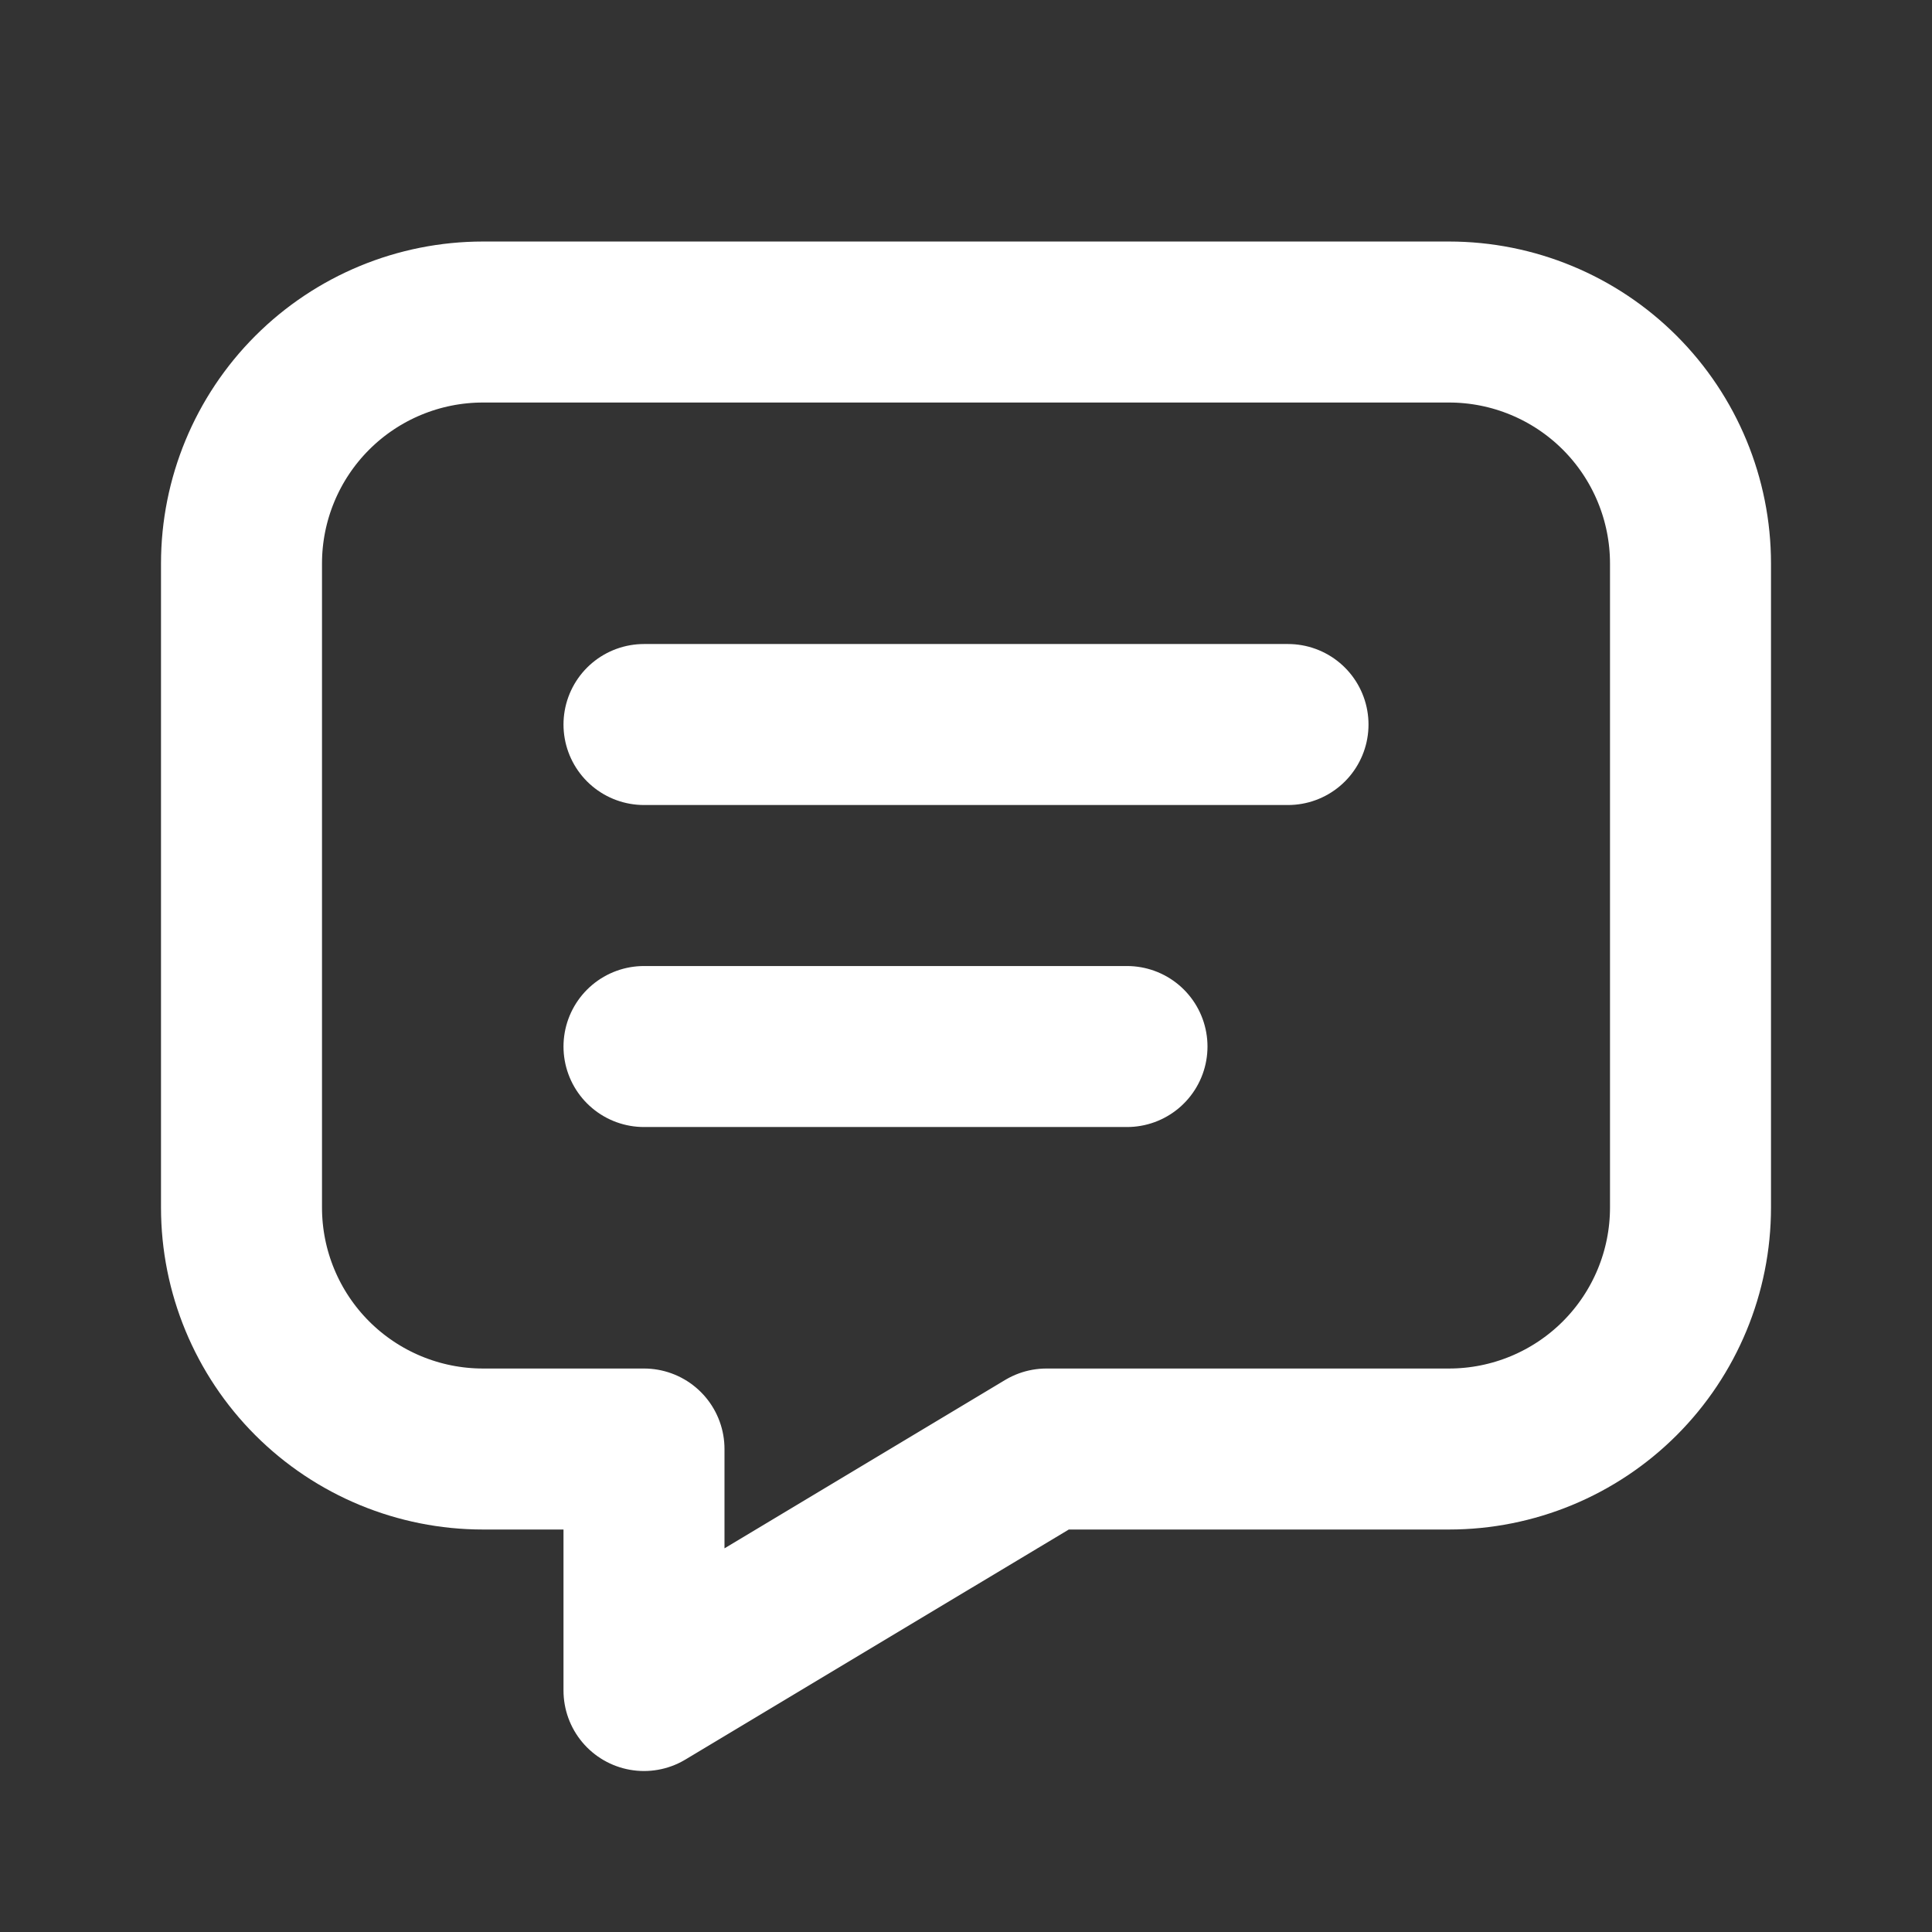
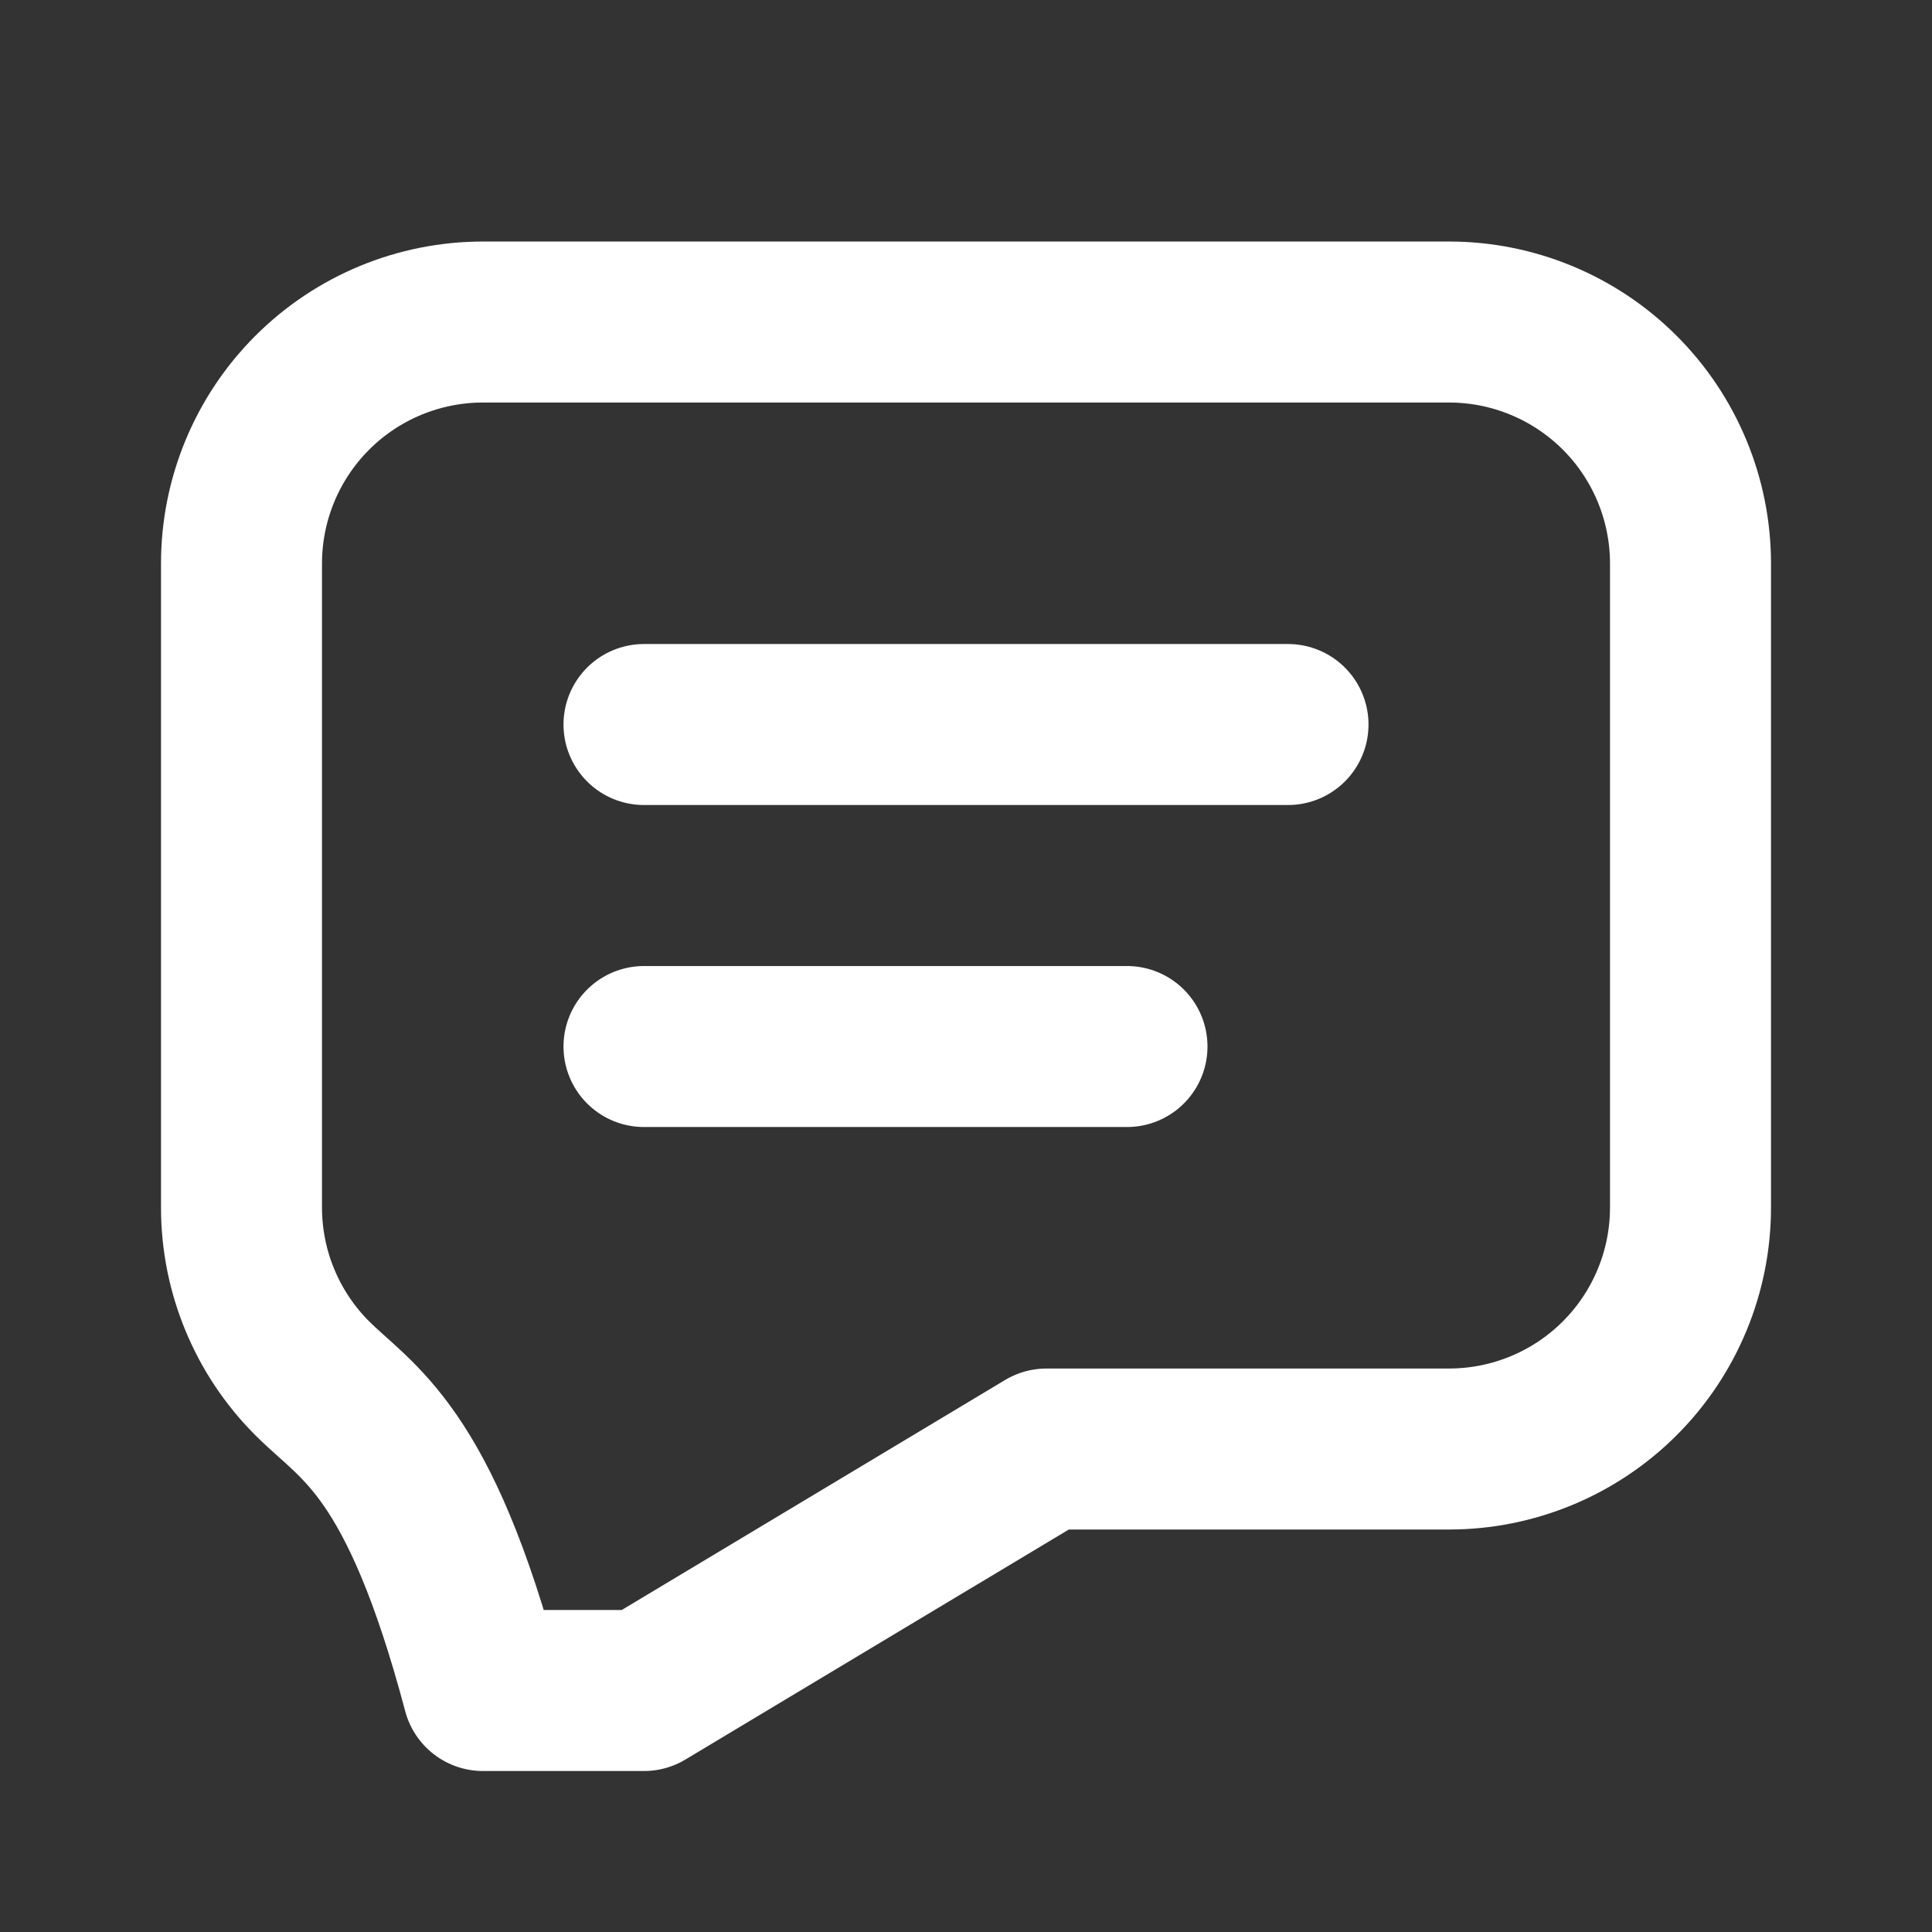
<svg xmlns="http://www.w3.org/2000/svg" width="100" height="100" viewBox="0 0 100 100" fill="none">
  <rect x="0" y="0" width="100" height="100" fill="#333333" stroke="none" />
-   <path d="M33.333 37.501H66.667M33.333 54.168H58.333M75 16.668C78.315 16.668 81.495 17.985 83.839 20.329C86.183 22.673 87.5 25.853 87.5 29.168V62.501C87.5 65.817 86.183 68.996 83.839 71.34C81.495 73.684 78.315 75.001 75 75.001H54.167L33.333 87.501V75.001H25C21.685 75.001 18.505 73.684 16.161 71.34C13.817 68.996 12.5 65.817 12.5 62.501V29.168C12.5 25.853 13.817 22.673 16.161 20.329C18.505 17.985 21.685 16.668 25 16.668H75Z" stroke="white" stroke-width="8.333" stroke-linecap="round" stroke-linejoin="round" />
+   <path d="M33.333 37.501H66.667M33.333 54.168H58.333M75 16.668C78.315 16.668 81.495 17.985 83.839 20.329C86.183 22.673 87.5 25.853 87.5 29.168V62.501C87.5 65.817 86.183 68.996 83.839 71.34C81.495 73.684 78.315 75.001 75 75.001H54.167L33.333 87.501H25C21.685 75.001 18.505 73.684 16.161 71.34C13.817 68.996 12.5 65.817 12.5 62.501V29.168C12.5 25.853 13.817 22.673 16.161 20.329C18.505 17.985 21.685 16.668 25 16.668H75Z" stroke="white" stroke-width="8.333" stroke-linecap="round" stroke-linejoin="round" />
</svg>